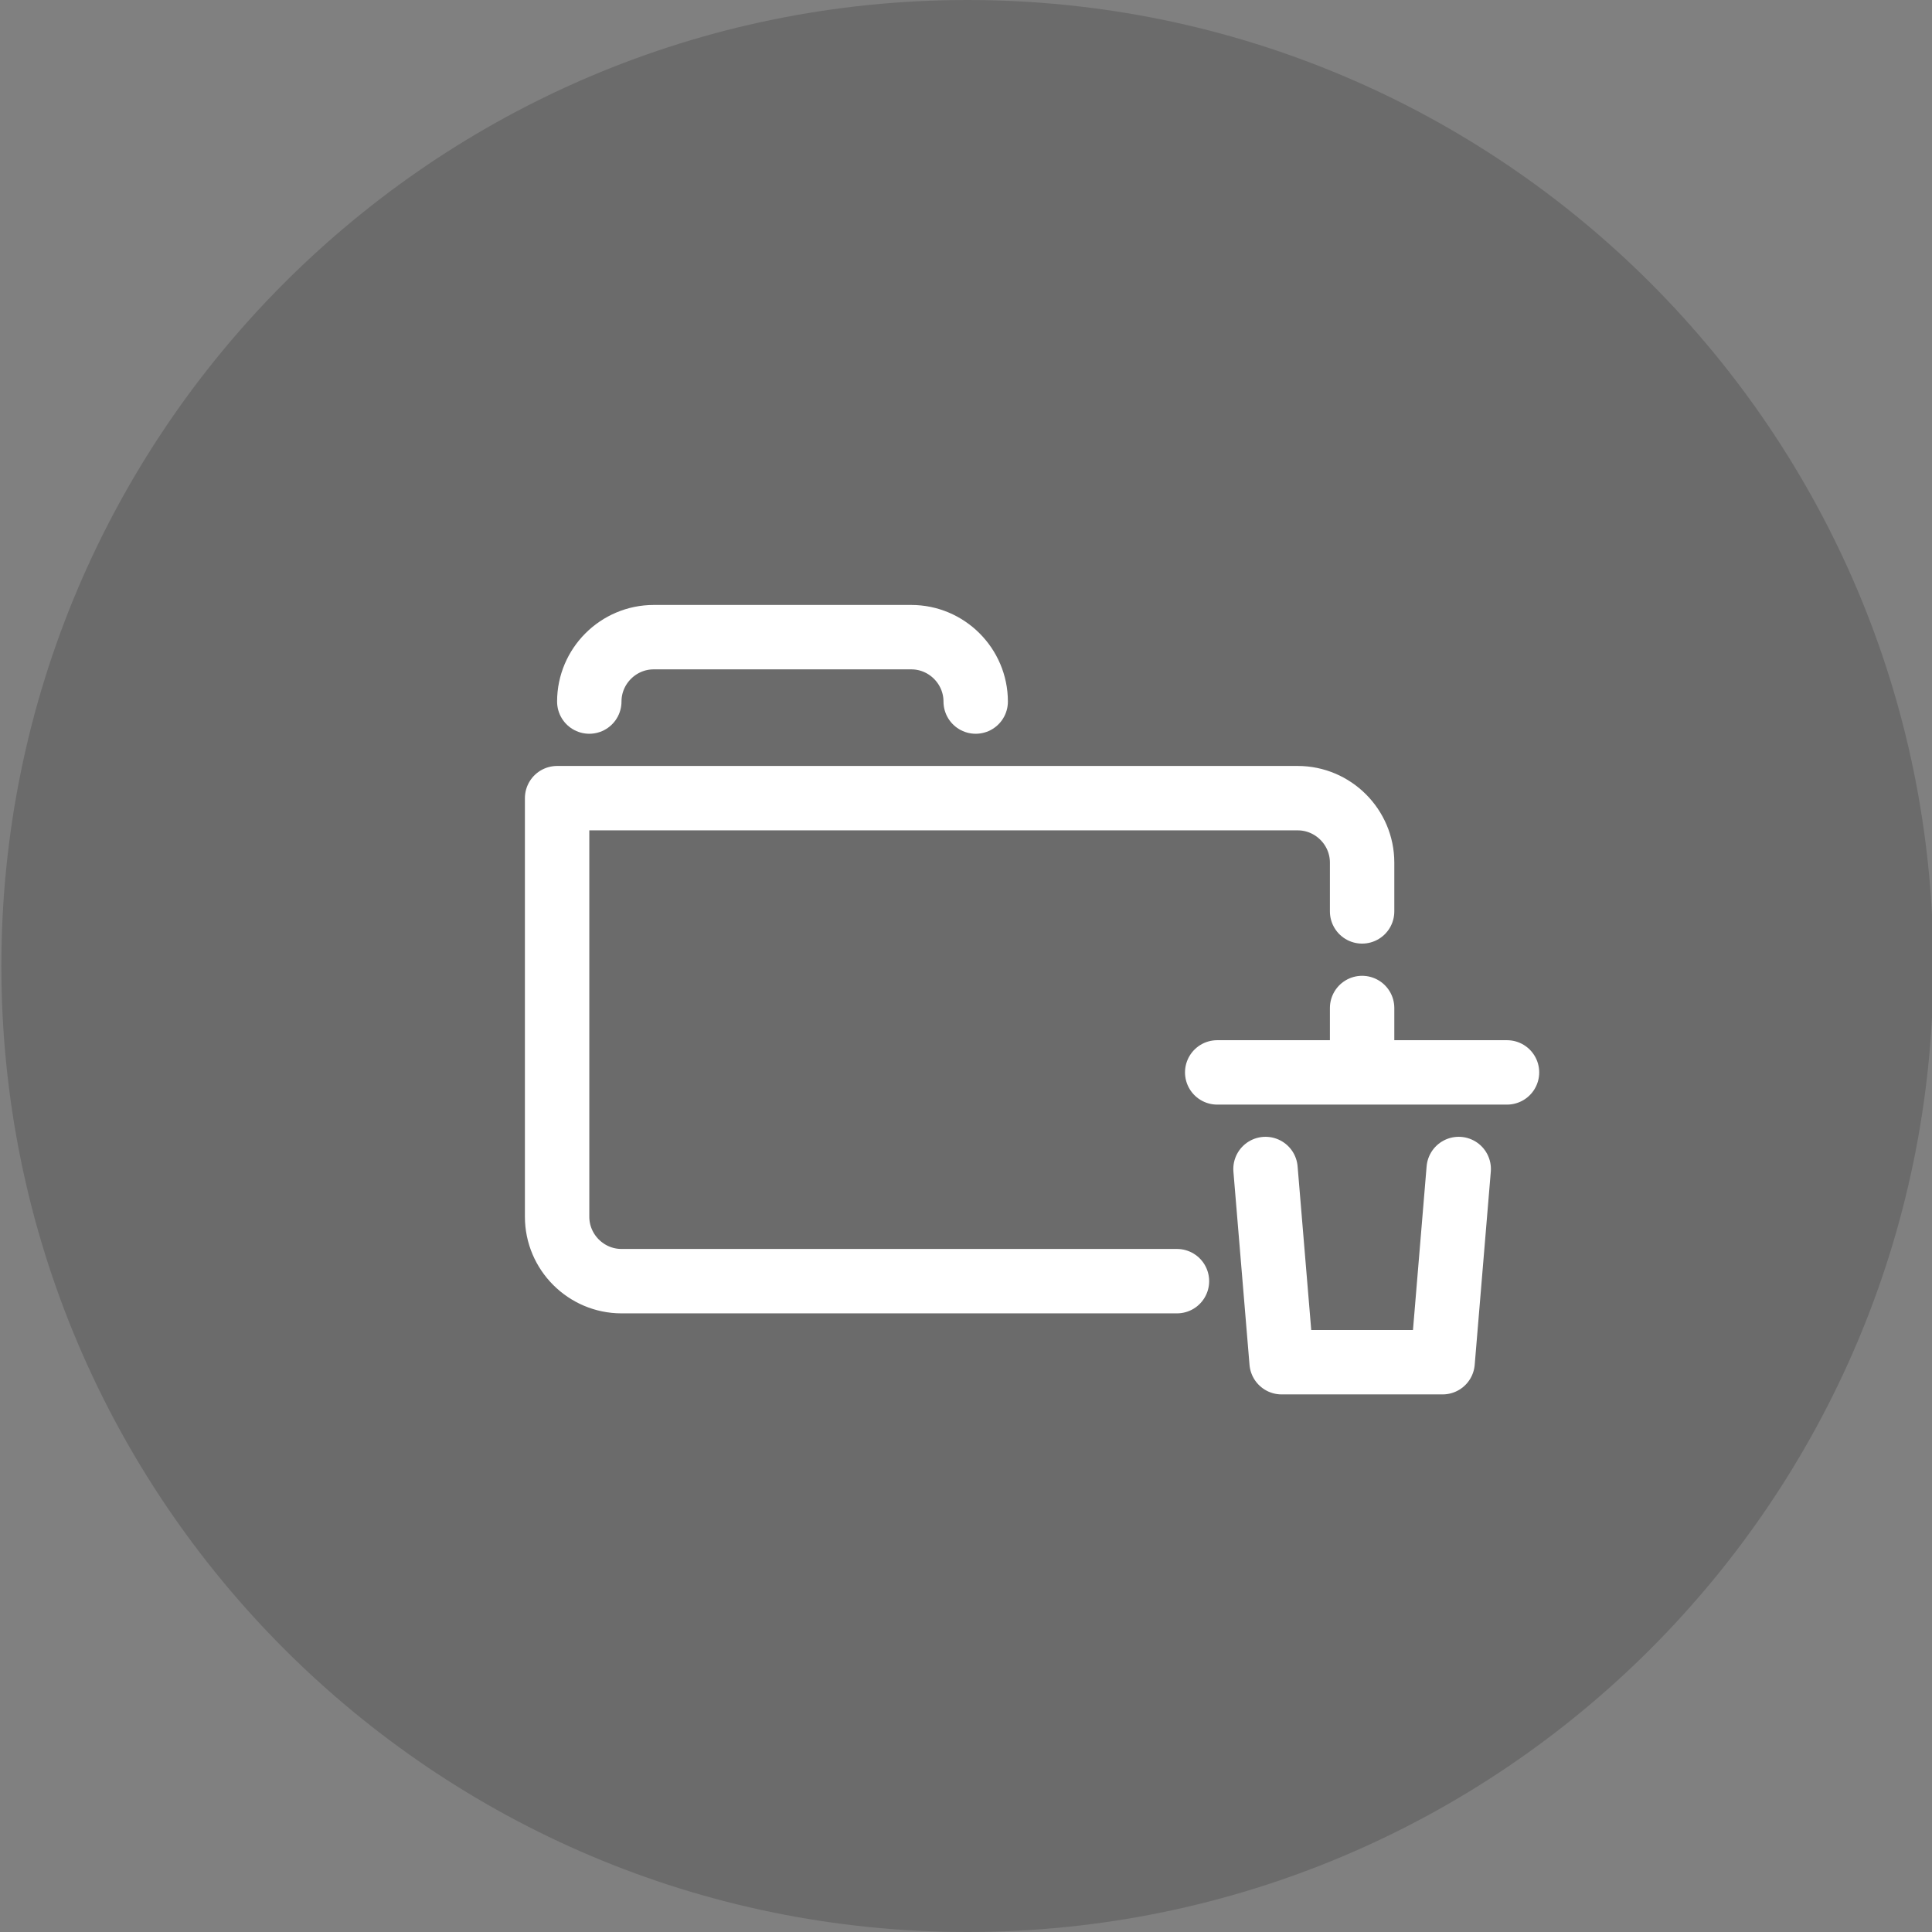
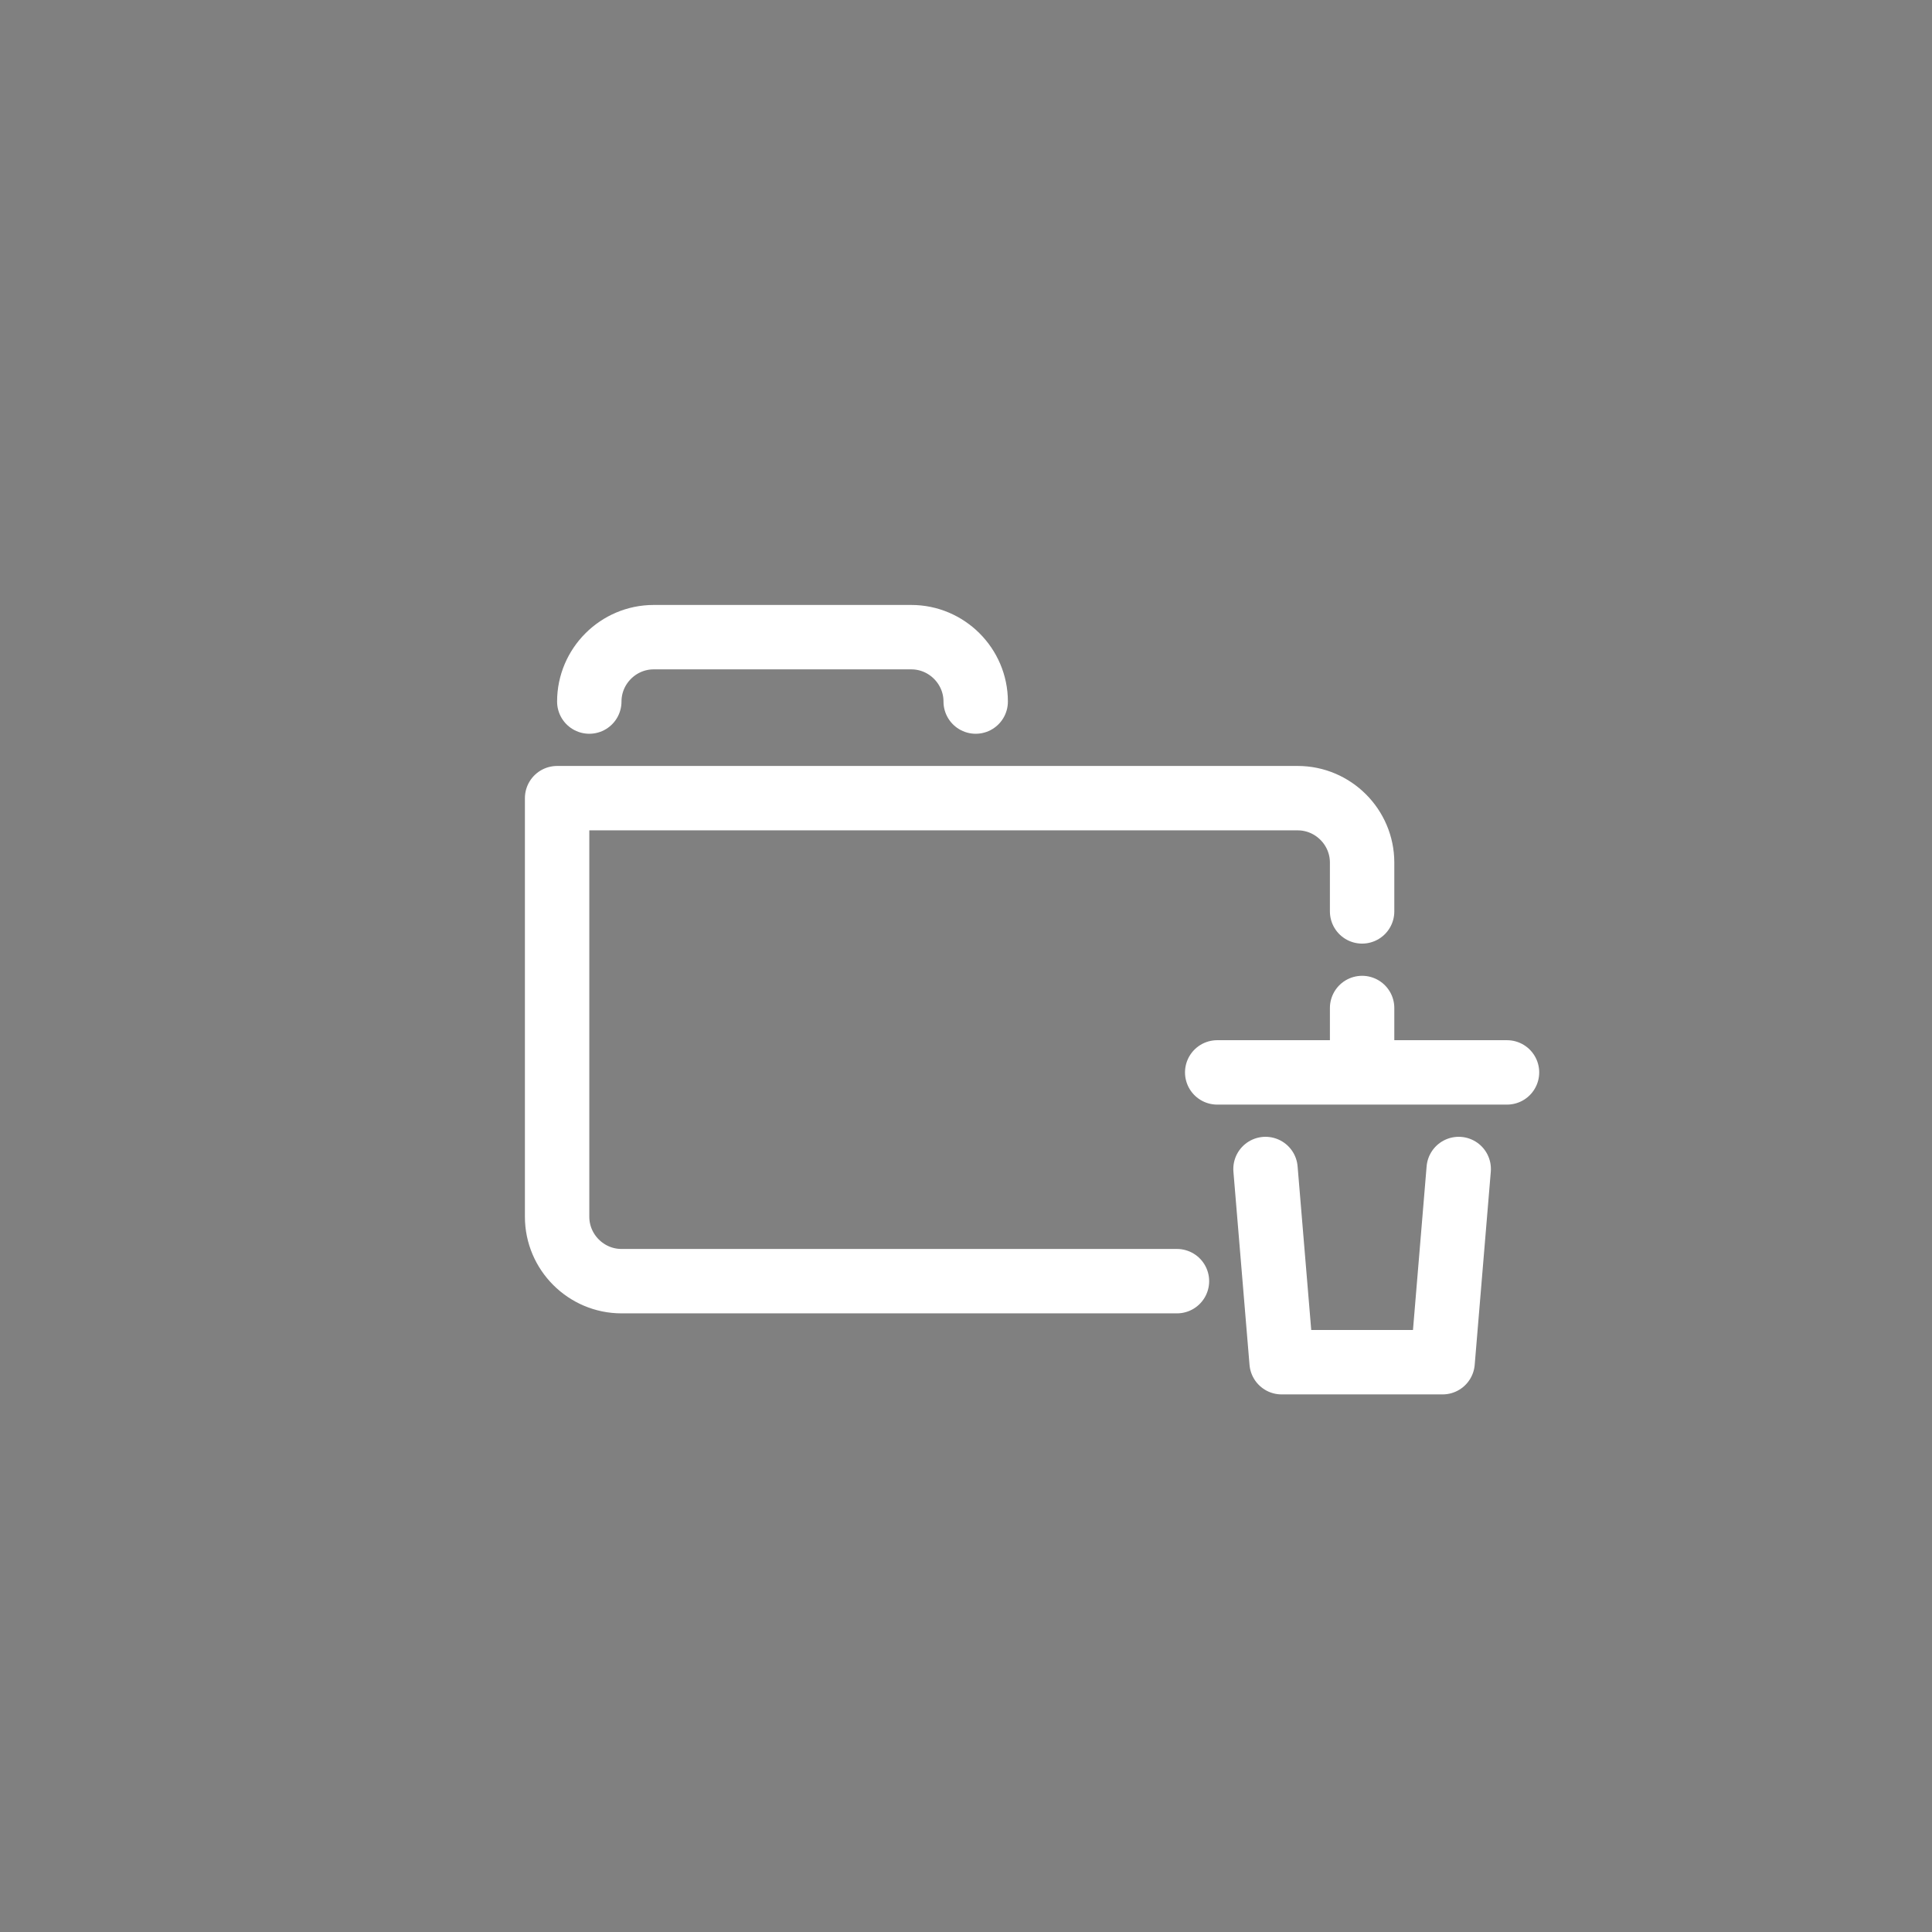
<svg xmlns="http://www.w3.org/2000/svg" width="120" height="120" data-bbox="0.084 0 120 120" data-type="ugc">
  <rect width="100%" height="100%" fill="#808080" stroke="none" />
-   <path fill="#1D1D1C" d="M120.084 60c0 33.137-26.863 60-60 60s-60-26.863-60-60 26.863-60 60-60 60 26.863 60 60z" opacity=".2" />
-   <path fill="none" stroke="#FFF" stroke-linecap="round" stroke-linejoin="round" stroke-miterlimit="10" stroke-width="4" d="M36.602 43.575h0c0-2.2 1.8-4 4-4h16c2.2 0 4 1.8 4 4m12.501 36h-34.5c-2.2 0-4-1.8-4-4v-26h46c2.199 0 4 1.8 4 4v3.034m-9 10h18m-3 6-1 12h-10l-1-12m6-6v-4" />
+   <path fill="none" stroke="#FFF" stroke-linecap="round" stroke-linejoin="round" stroke-miterlimit="10" stroke-width="4" d="M36.602 43.575c0-2.2 1.8-4 4-4h16c2.2 0 4 1.8 4 4m12.501 36h-34.5c-2.2 0-4-1.8-4-4v-26h46c2.199 0 4 1.8 4 4v3.034m-9 10h18m-3 6-1 12h-10l-1-12m6-6v-4" />
</svg>